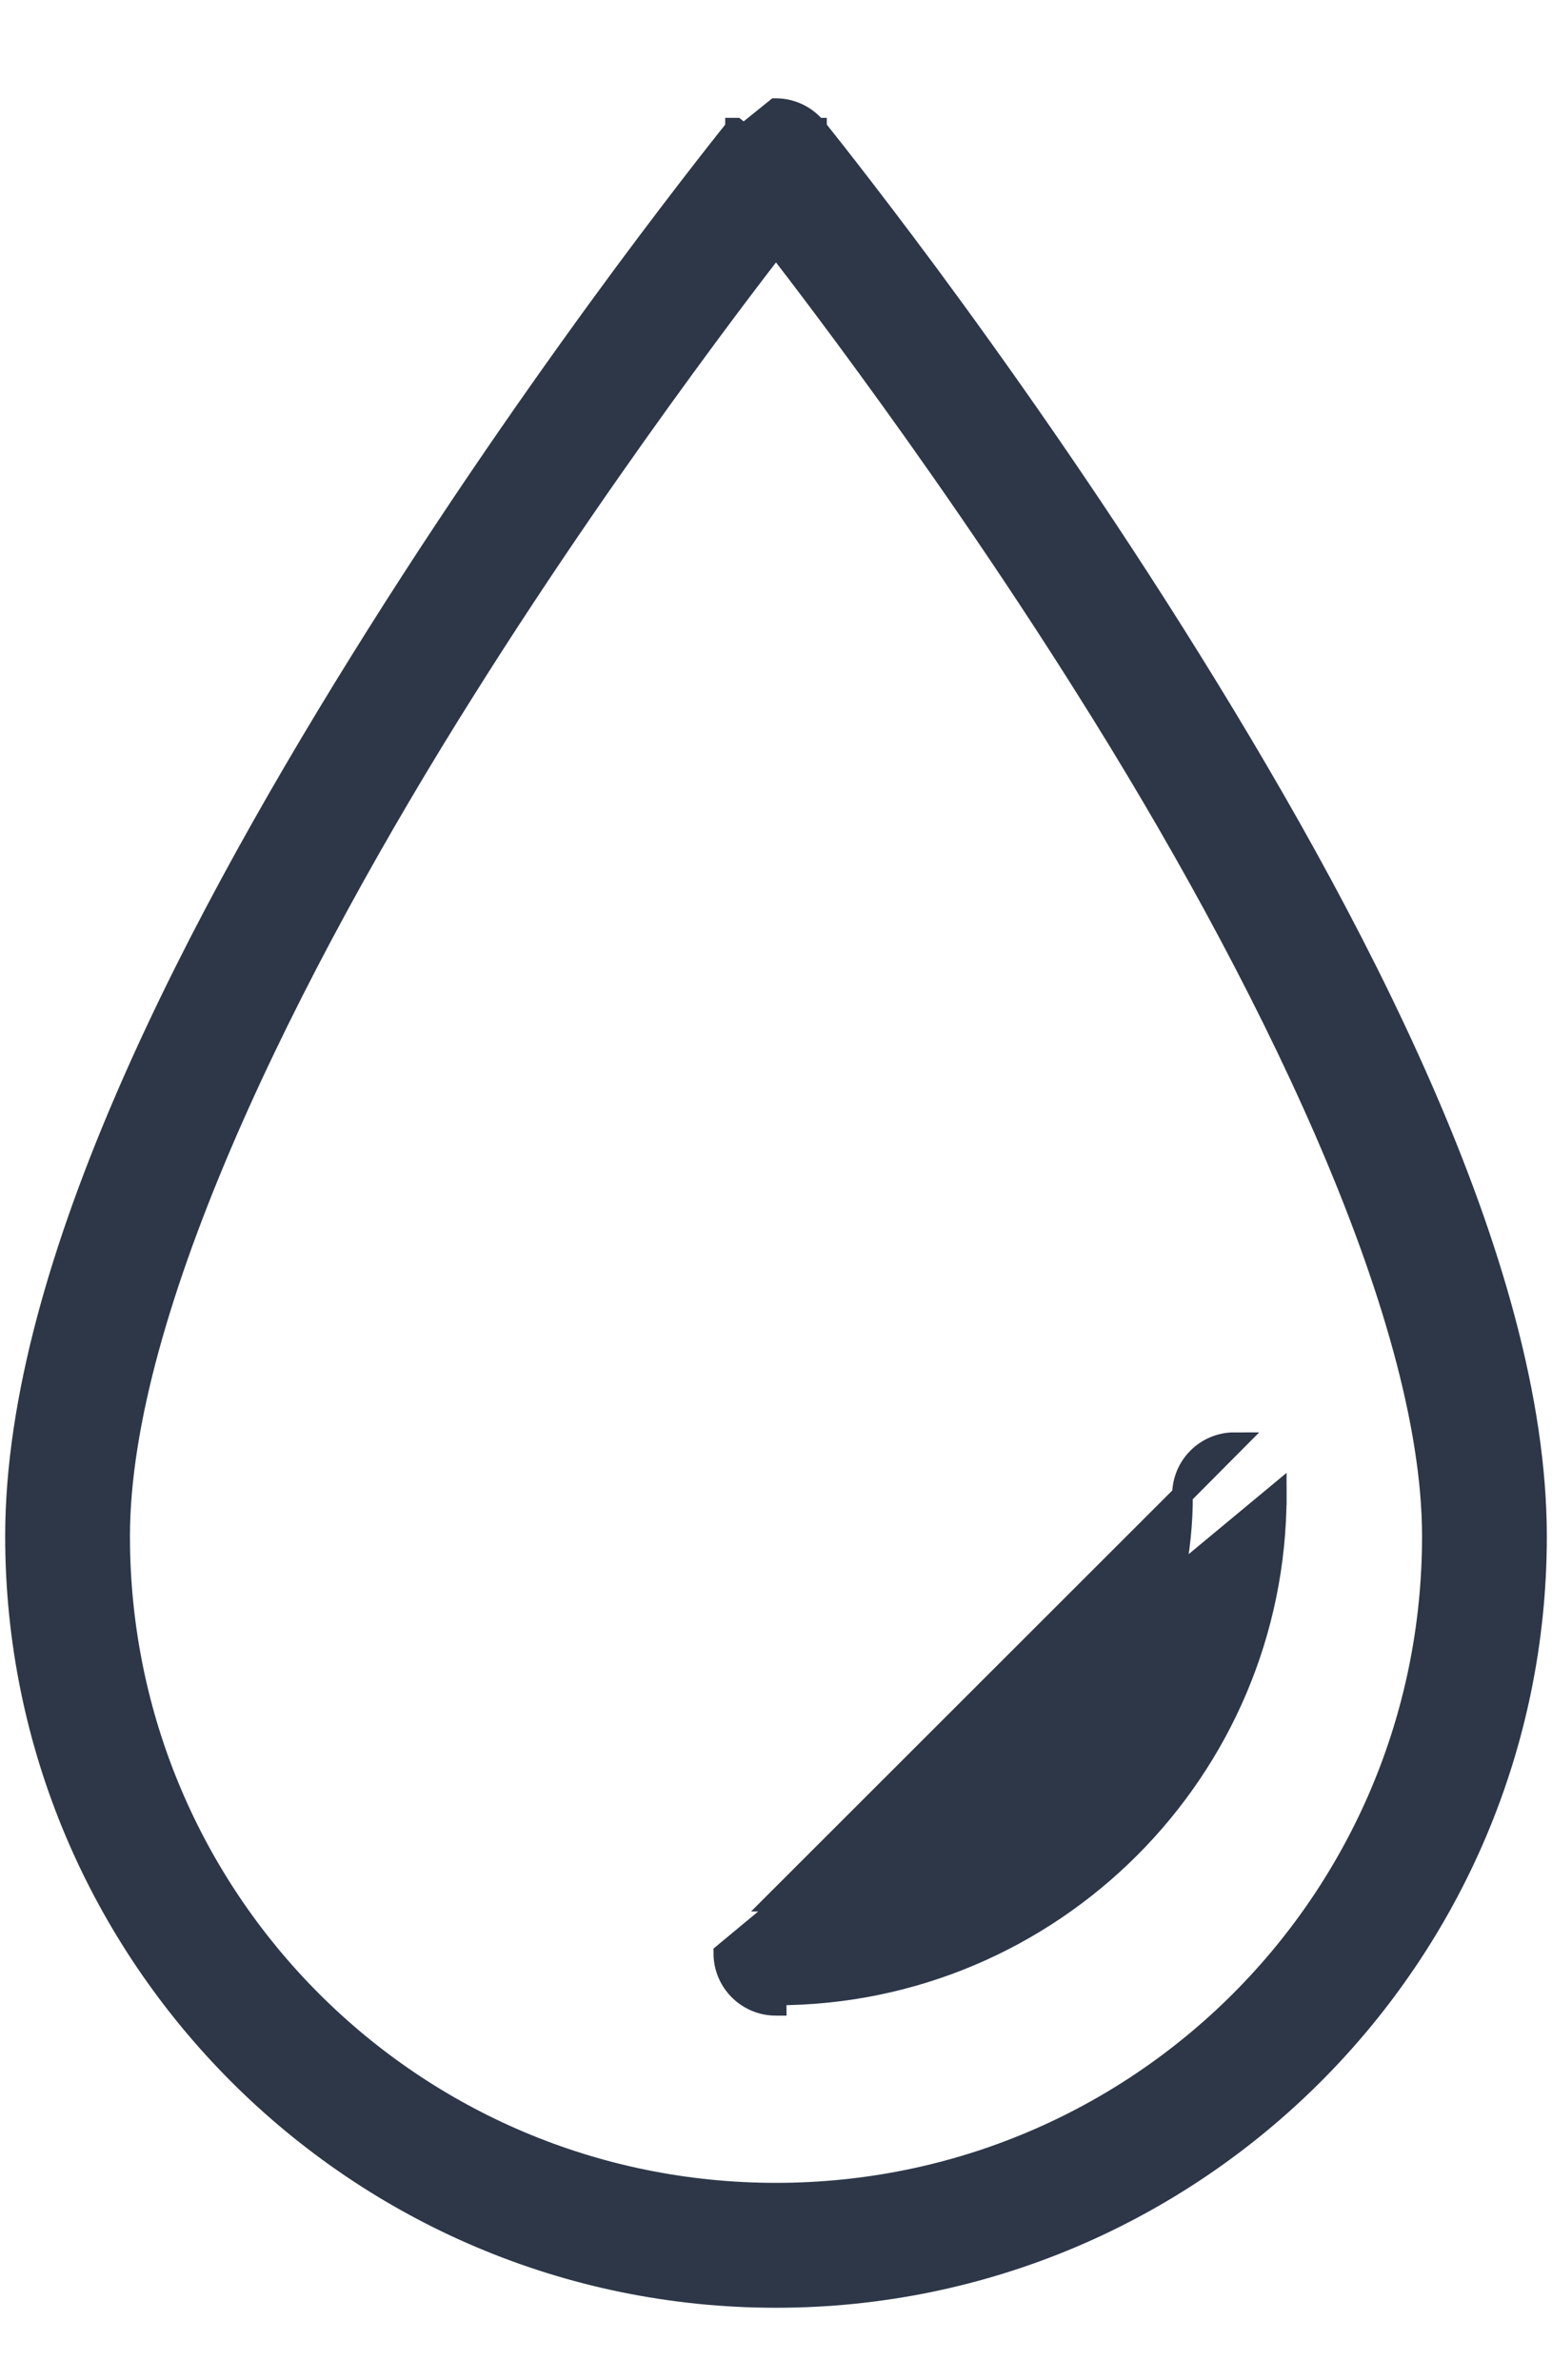
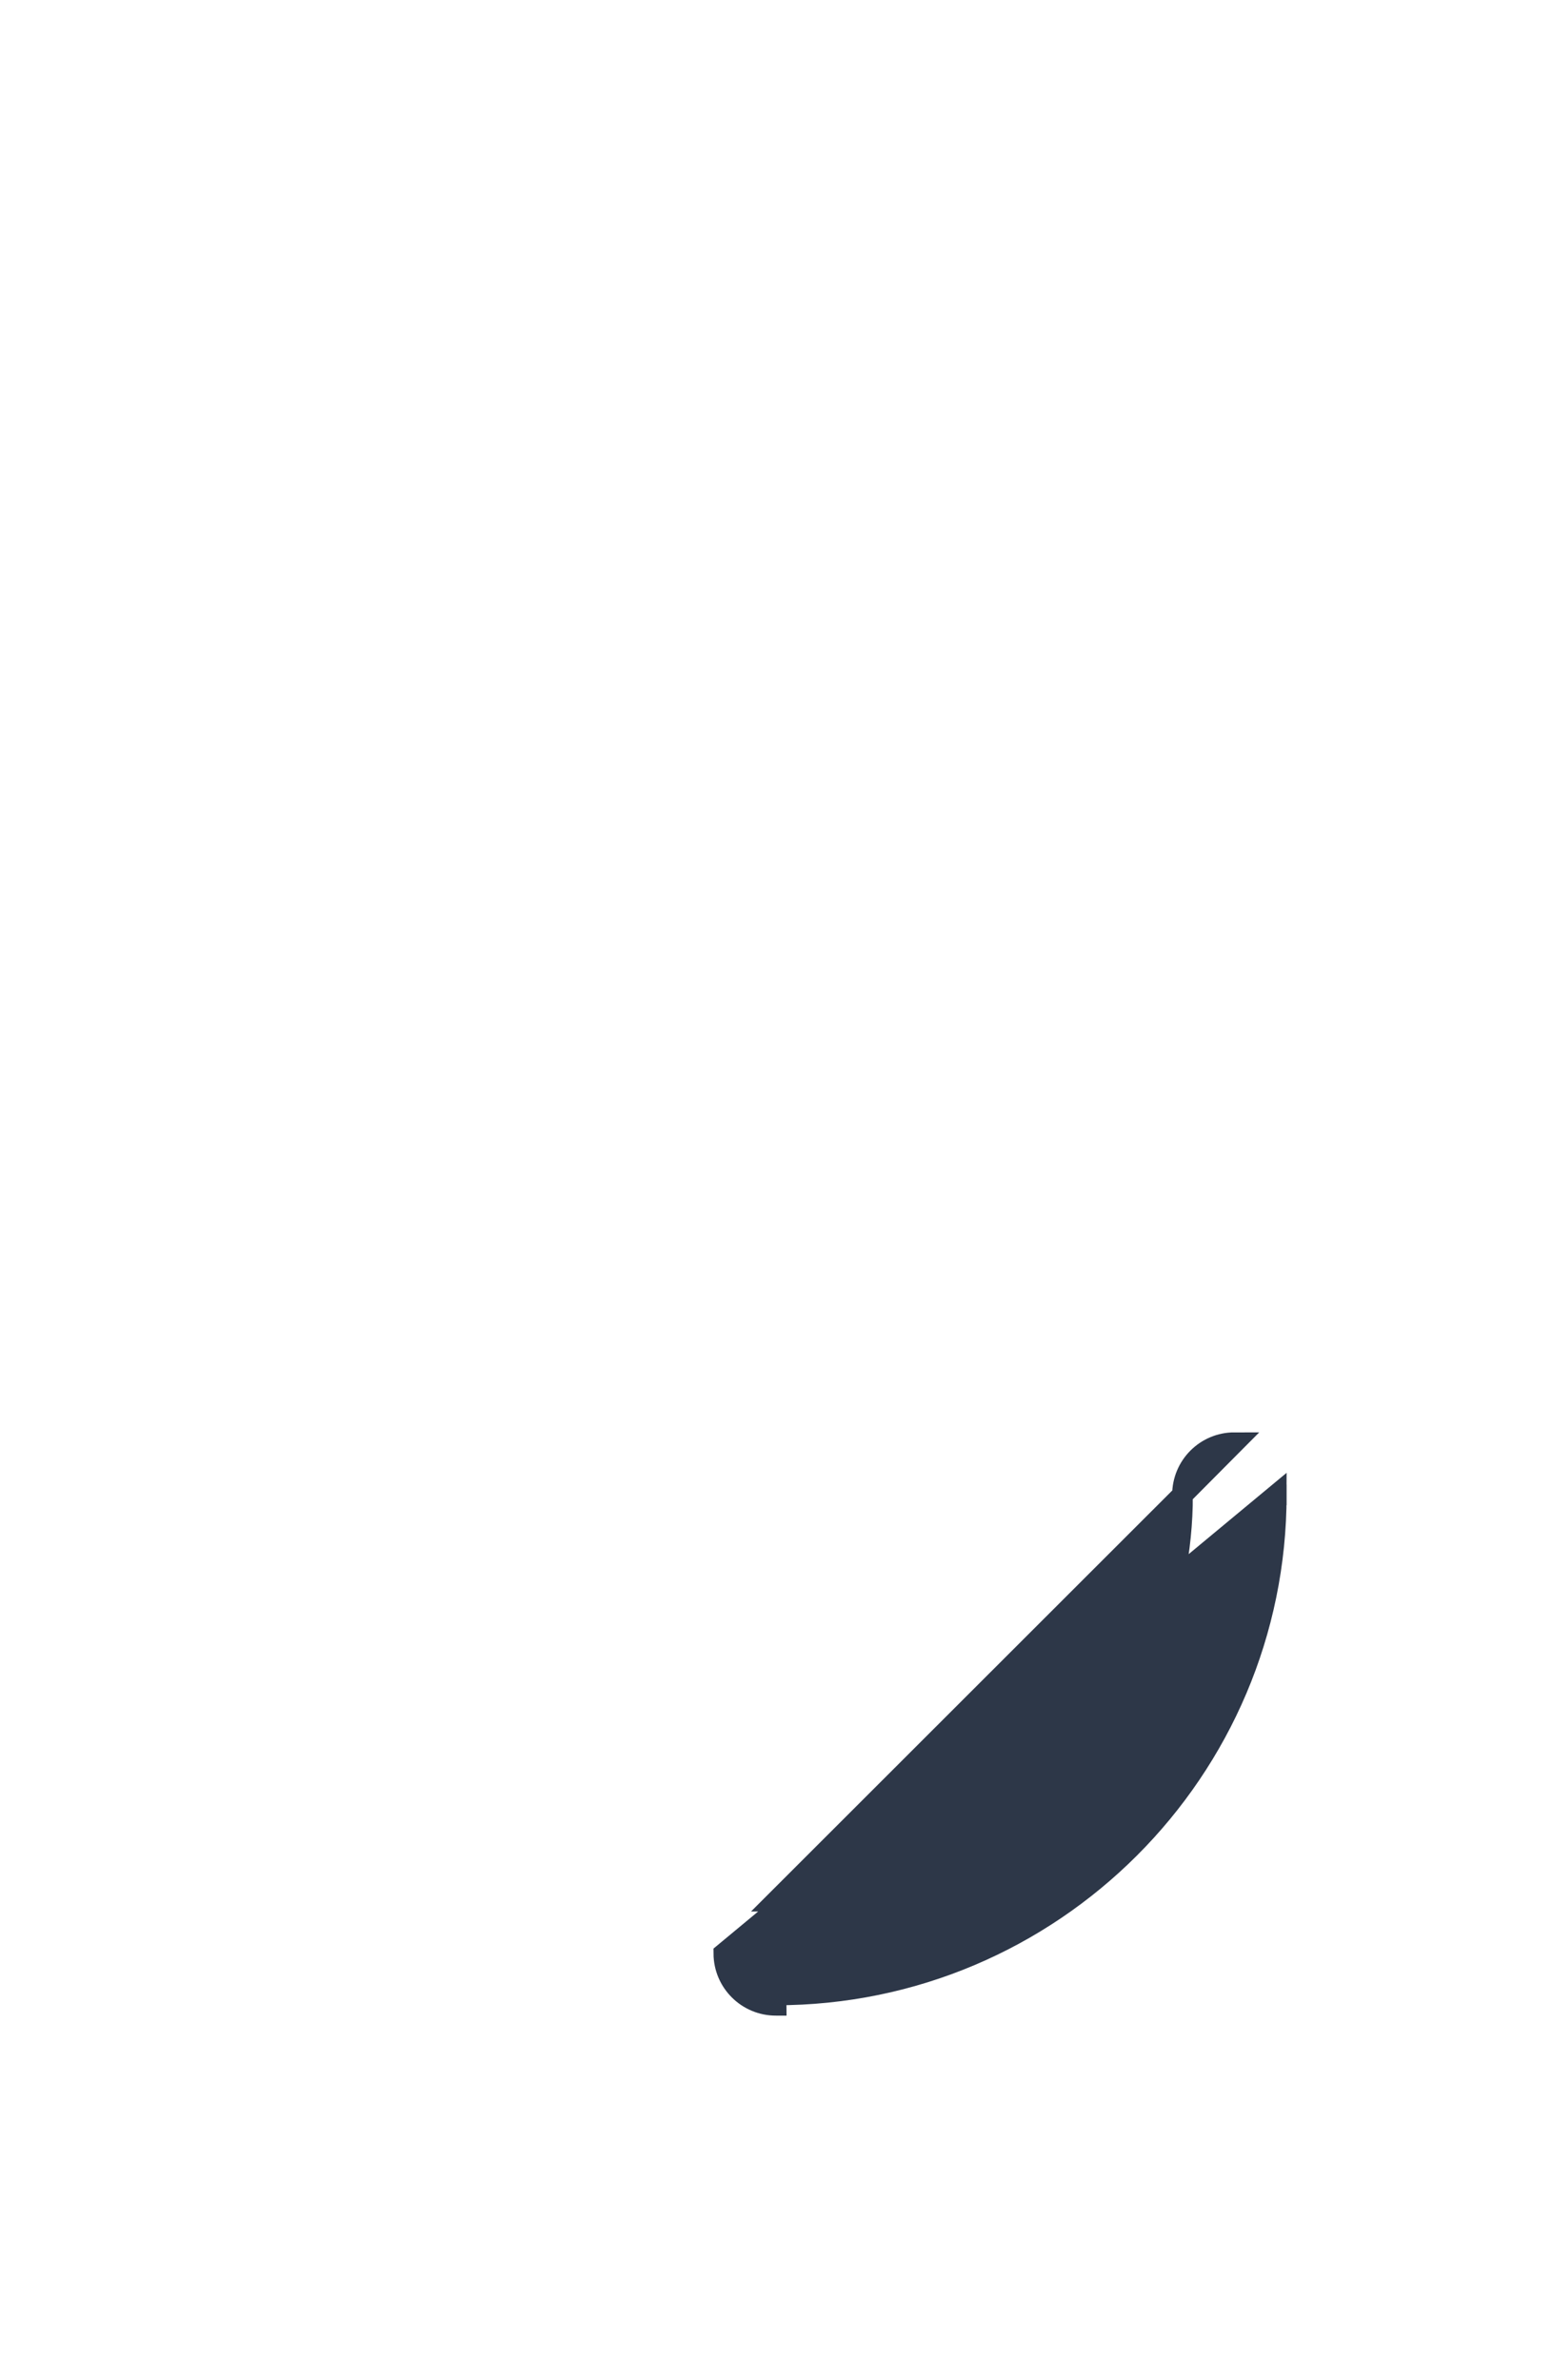
<svg xmlns="http://www.w3.org/2000/svg" width="15" height="23" viewBox="0 0 15 23" fill="none">
-   <path d="M7.501 1.05L7.499 1.05L7.188 1.301L7.11 1.239L7.11 1.239L7.11 1.239L7.109 1.239L7.109 1.24L7.105 1.245L7.09 1.263L7.032 1.336C6.981 1.4 6.907 1.494 6.812 1.616C6.623 1.859 6.353 2.211 6.028 2.649C5.38 3.526 4.516 4.745 3.651 6.119C2.786 7.492 1.912 9.013 1.254 10.52C0.596 12.025 0.15 13.523 0.15 14.846C0.15 18.901 3.445 22.2 7.5 22.2C11.555 22.2 14.85 18.901 14.85 14.846C14.85 13.523 14.404 12.025 13.746 10.52C13.088 9.013 12.214 7.492 11.349 6.119C10.484 4.745 9.62 3.526 8.972 2.649C8.647 2.211 8.377 1.859 8.188 1.616C8.093 1.494 8.019 1.4 7.968 1.336L7.91 1.263L7.895 1.245L7.891 1.24L7.891 1.239L7.89 1.239L7.89 1.239C7.795 1.12 7.652 1.051 7.501 1.05ZM7.314 2.614C7.392 2.512 7.455 2.43 7.5 2.373C7.545 2.43 7.608 2.512 7.686 2.614C7.855 2.835 8.095 3.154 8.384 3.55C8.962 4.341 9.732 5.437 10.499 6.657C11.347 8.002 12.184 9.502 12.809 10.941C13.435 12.383 13.844 13.754 13.844 14.846C13.844 18.355 11.009 21.193 7.5 21.193C3.991 21.193 1.156 18.355 1.156 14.846C1.156 13.754 1.565 12.383 2.191 10.941C2.816 9.502 3.653 8.002 4.501 6.657C5.268 5.437 6.038 4.341 6.616 3.55C6.905 3.154 7.145 2.835 7.314 2.614Z" fill="#2D3748" stroke="#2D3748" stroke-width="0.2" />
  <path d="M11.429 14.445C11.428 14.167 11.653 13.941 11.93 13.941L11.429 14.445ZM11.429 14.445C11.429 16.619 9.675 18.371 7.5 18.371L11.429 14.445ZM12.335 14.445C12.335 17.11 10.165 19.277 7.5 19.277L7.501 19.377C7.5 19.377 7.5 19.377 7.5 19.377C7.223 19.378 6.997 19.154 6.996 18.876L12.335 14.445ZM12.335 14.445L12.435 14.445C12.435 14.445 12.435 14.445 12.435 14.445C12.435 14.445 12.435 14.445 12.435 14.445H12.335Z" fill="#2D3748" stroke="#2D3748" stroke-width="0.2" />
</svg>